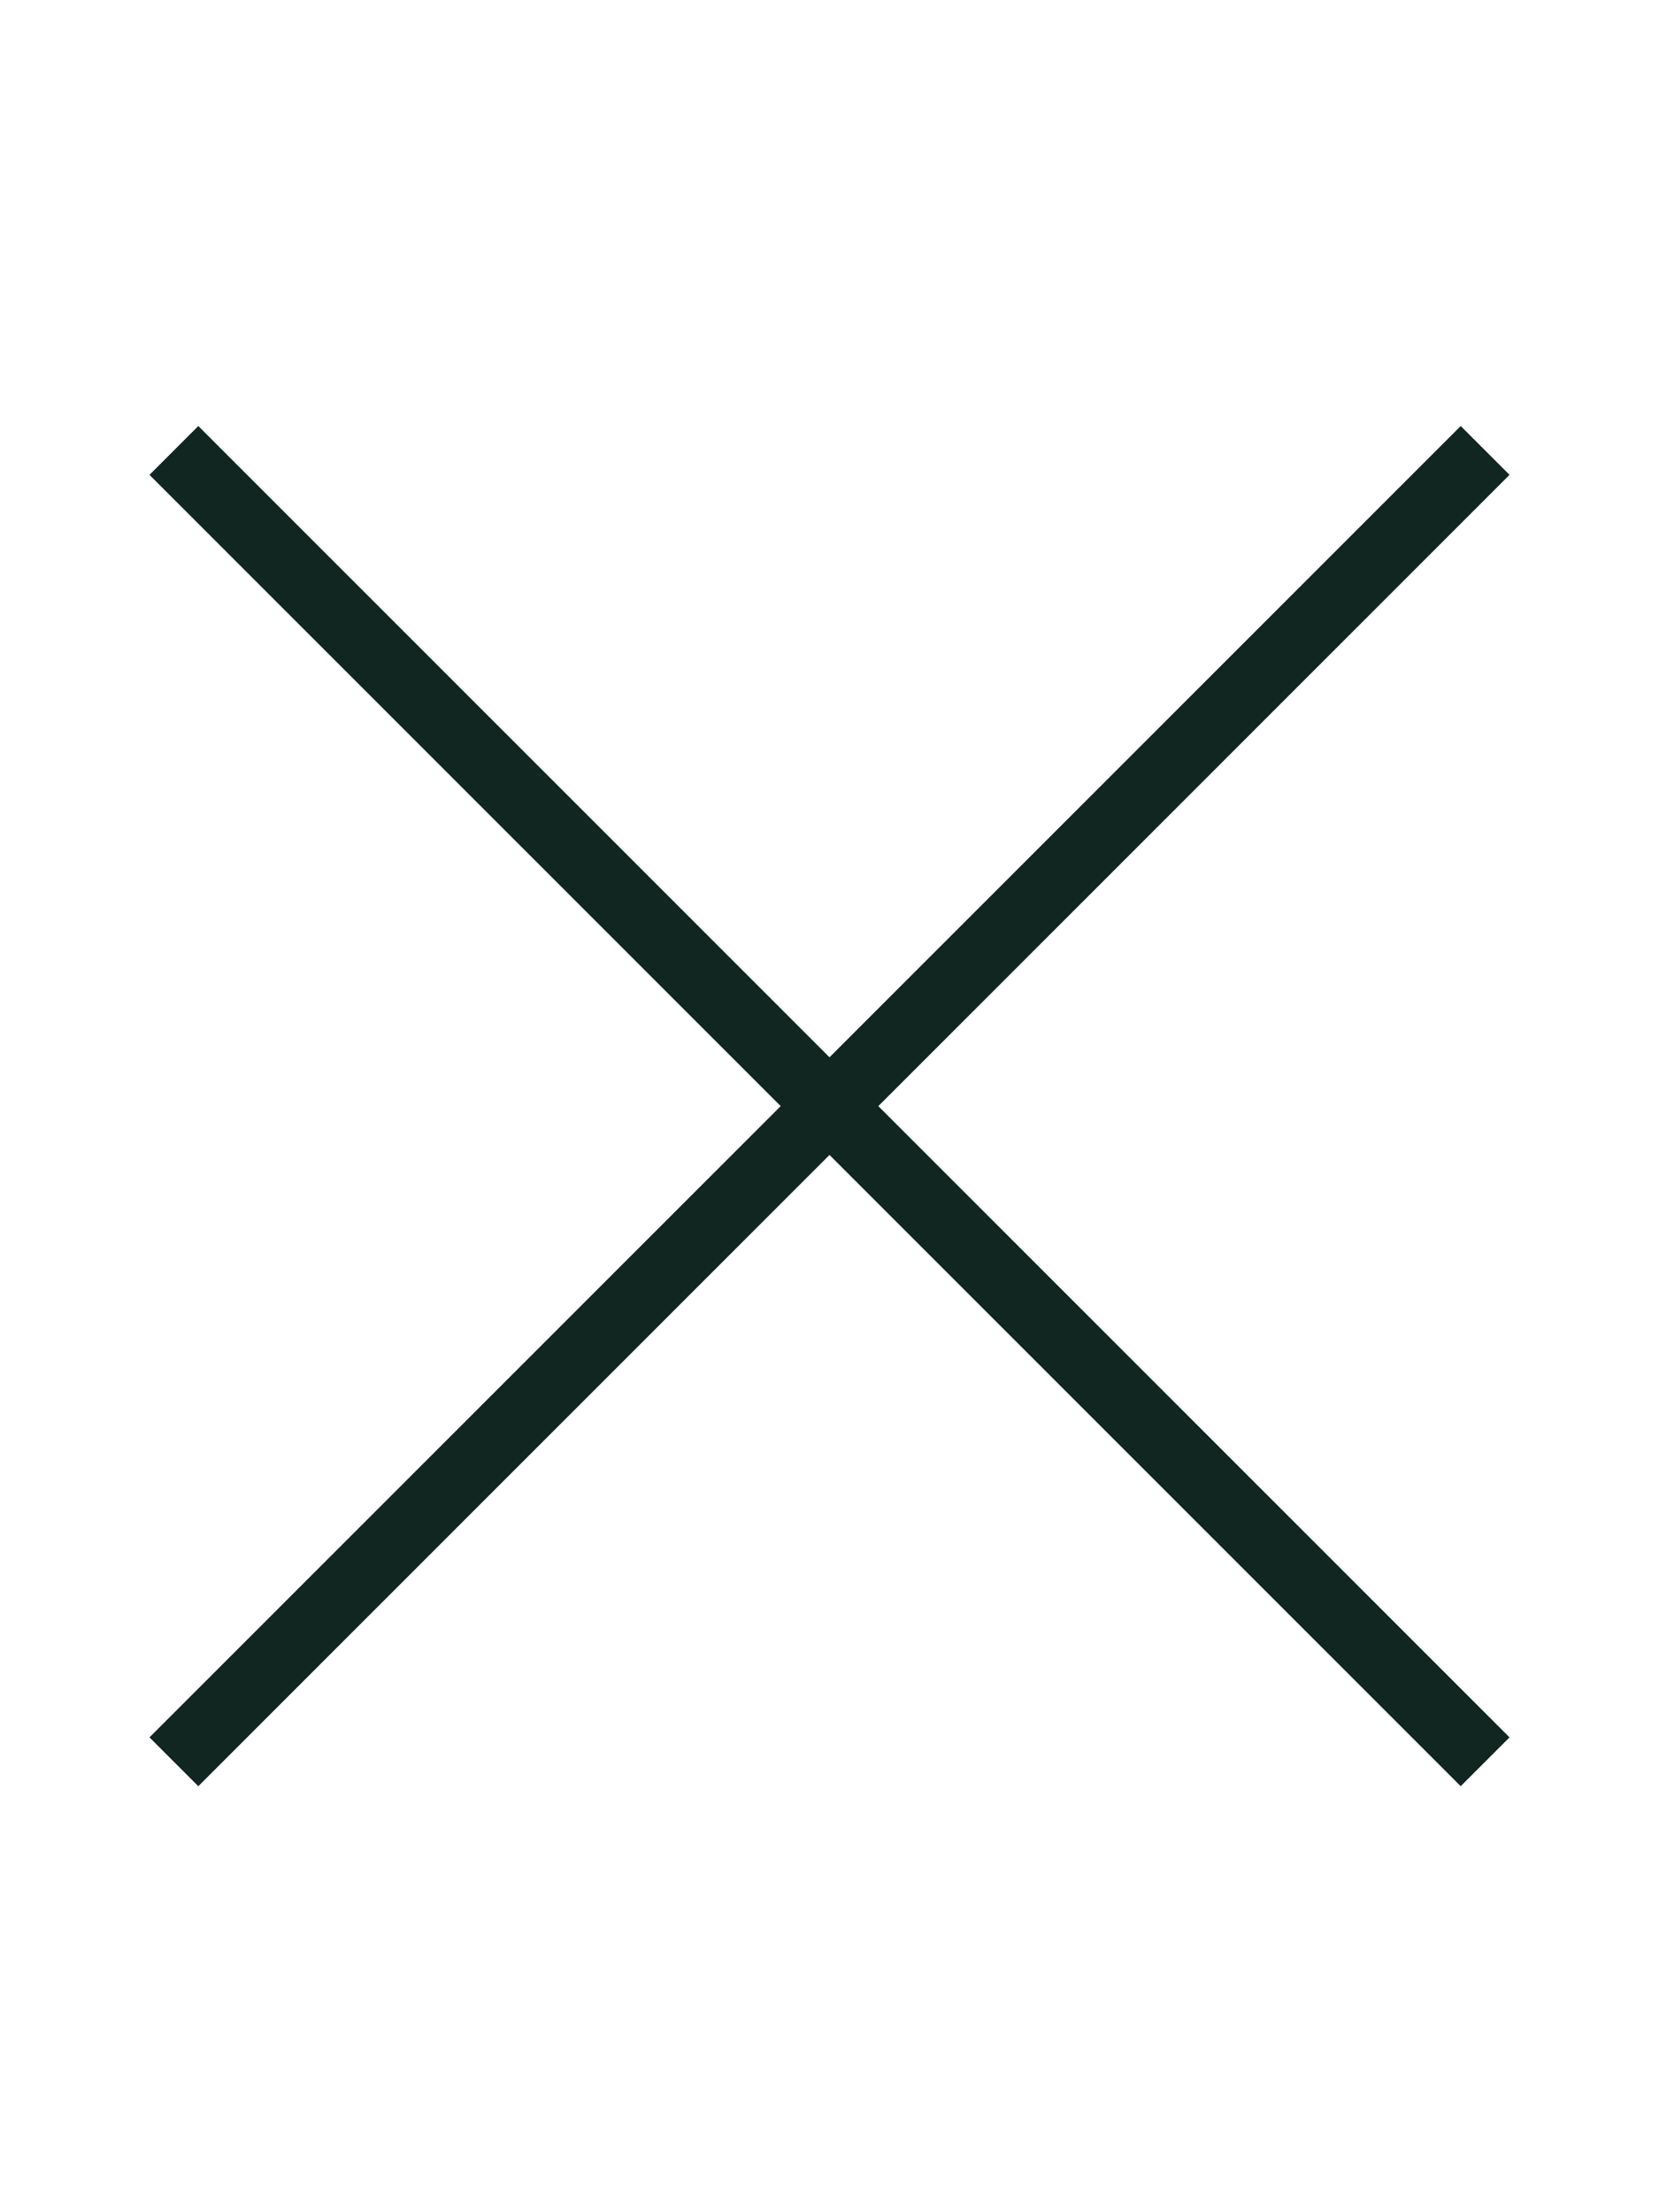
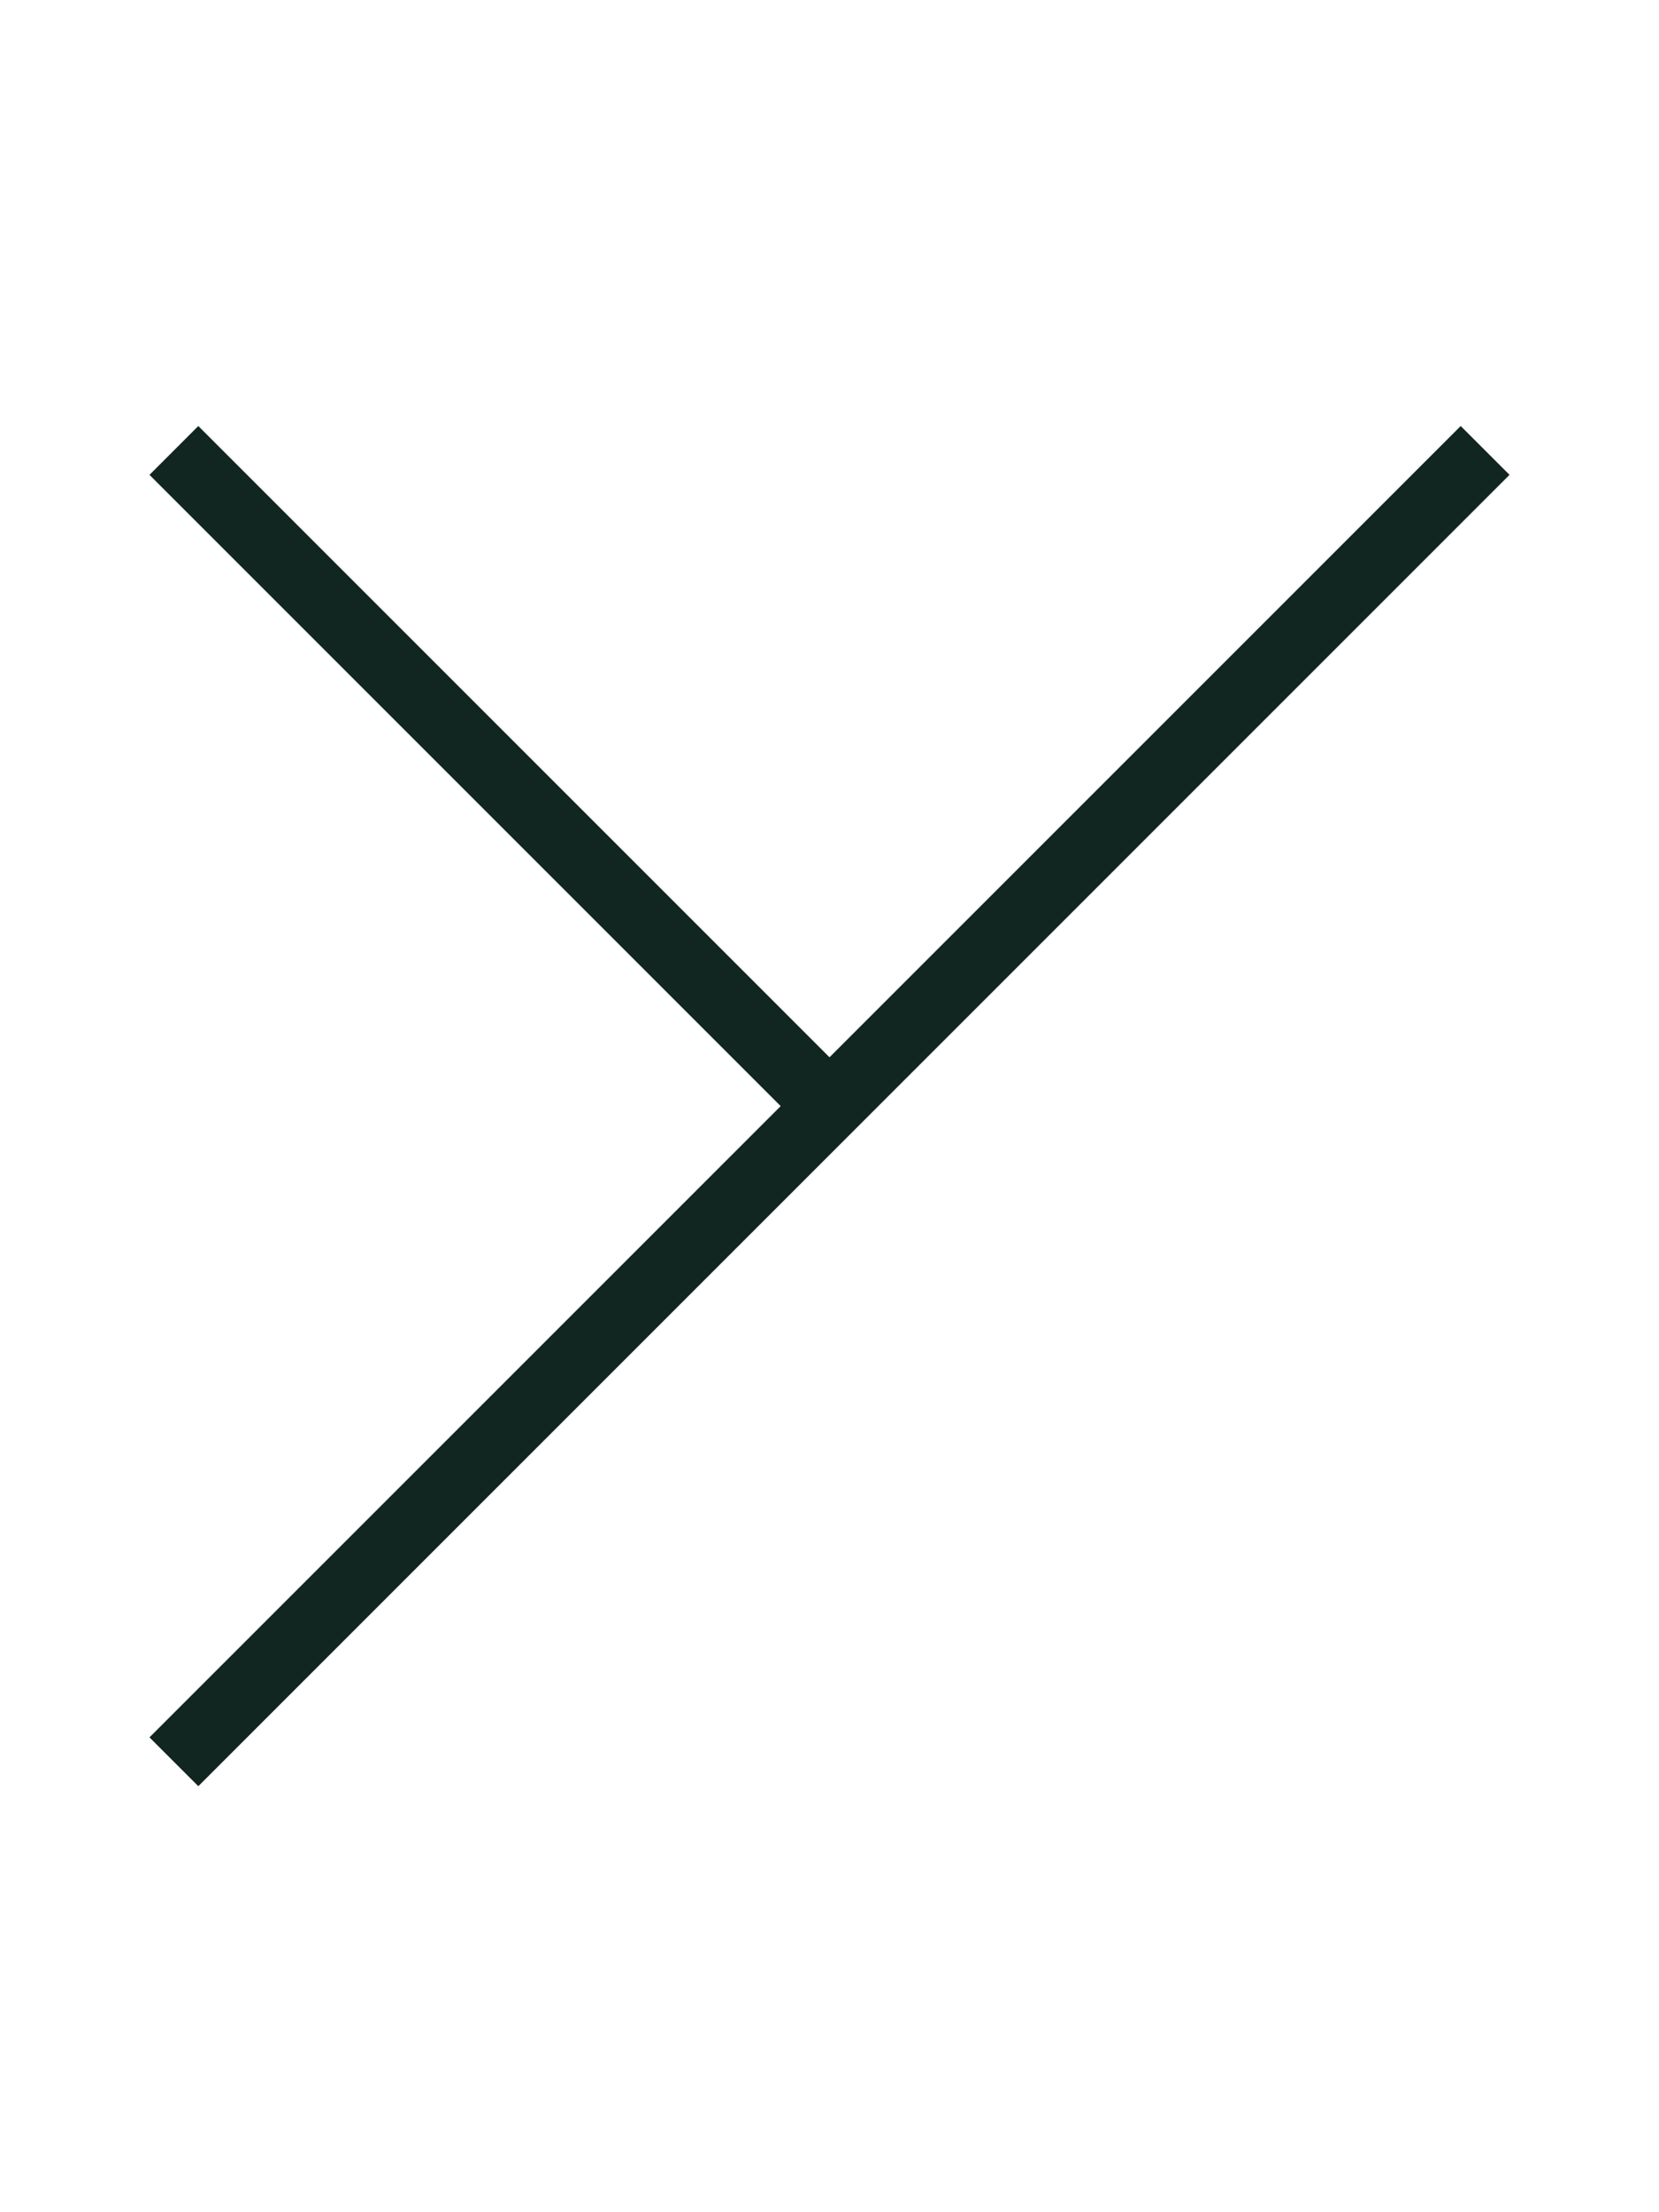
<svg xmlns="http://www.w3.org/2000/svg" viewBox="0 0 384 512">
-   <path fill="#112521" d="M192 244.7L45.9 98.6 34.6 109.9 180.7 256 34.6 402.1l11.3 11.3L192 267.3 338.1 413.4l11.3-11.3L203.3 256 349.4 109.9 338.1 98.6 192 244.7z" />
+   <path fill="#112521" d="M192 244.7L45.9 98.6 34.6 109.9 180.7 256 34.6 402.1l11.3 11.3l11.3-11.3L203.3 256 349.4 109.9 338.1 98.6 192 244.7z" />
</svg>